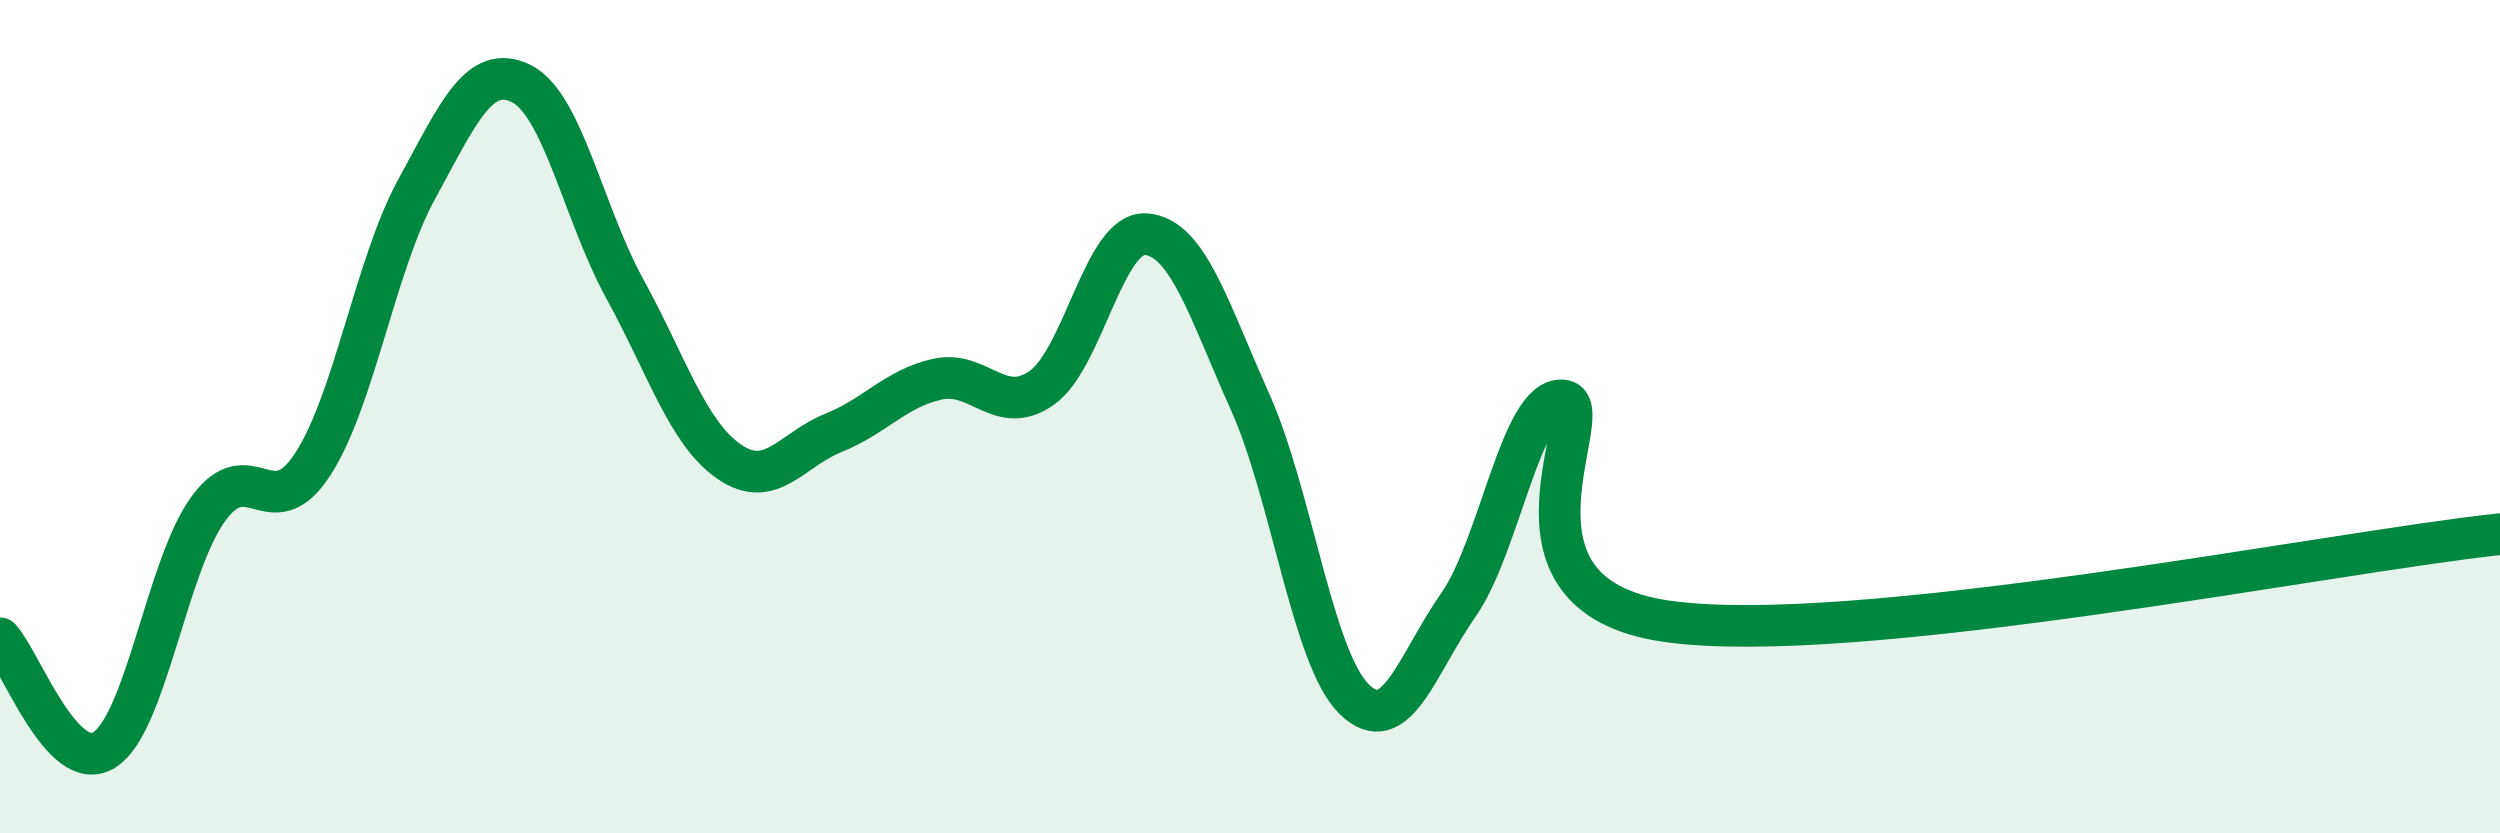
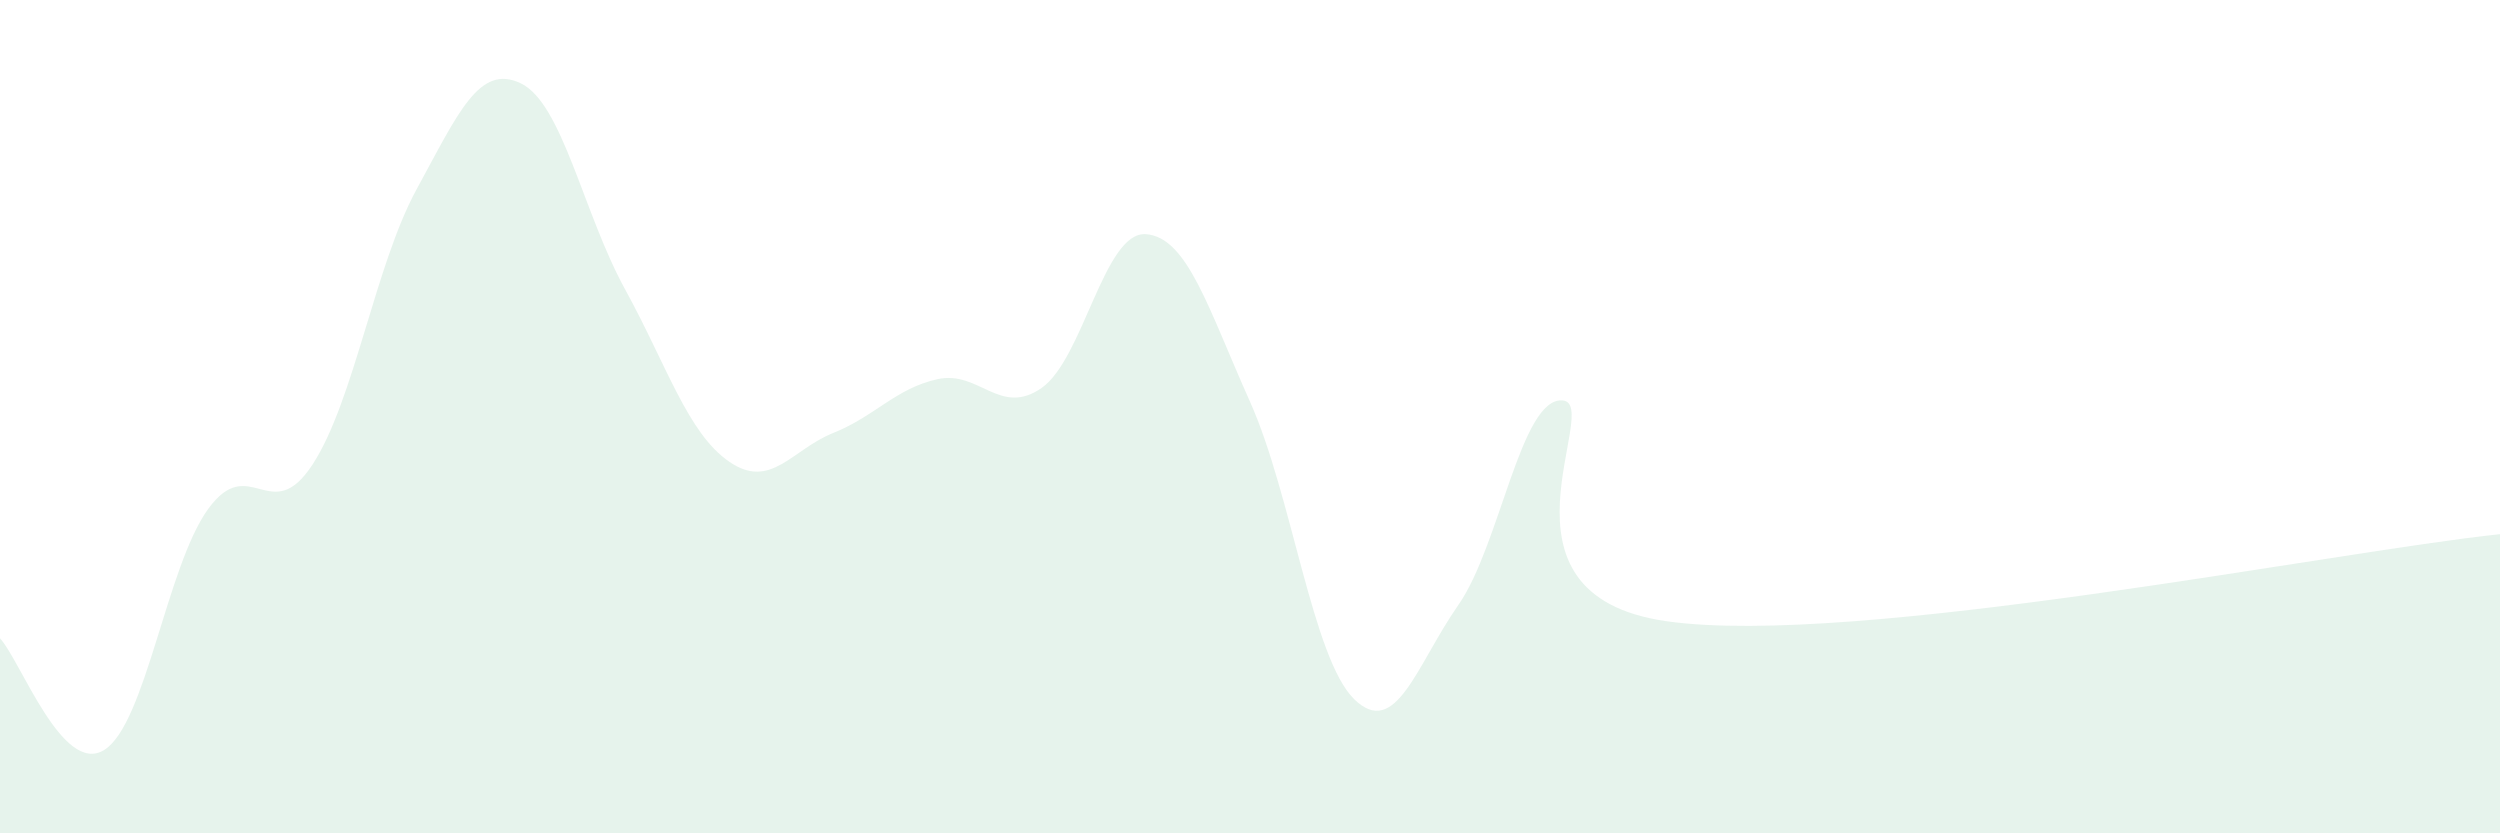
<svg xmlns="http://www.w3.org/2000/svg" width="60" height="20" viewBox="0 0 60 20">
  <path d="M 0,15.32 C 0.5,15.86 1.5,18.62 2.5,18 C 3.5,17.38 4,13.58 5,12.21 C 6,10.84 6.5,12.68 7.5,11.15 C 8.5,9.62 9,6.37 10,4.54 C 11,2.71 11.5,1.52 12.5,2 C 13.5,2.48 14,5.12 15,6.94 C 16,8.76 16.5,10.39 17.5,11.08 C 18.5,11.77 19,10.79 20,10.39 C 21,9.99 21.5,9.32 22.5,9.1 C 23.5,8.88 24,10.01 25,9.31 C 26,8.61 26.5,5.55 27.5,5.62 C 28.5,5.69 29,7.41 30,9.64 C 31,11.87 31.5,15.8 32.5,16.78 C 33.5,17.76 34,15.95 35,14.52 C 36,13.09 36.5,9.53 37.5,9.61 C 38.5,9.69 35.5,14.27 40,14.91 C 44.5,15.55 56,13.24 60,12.82L60 20L0 20Z" fill="#008740" opacity="0.1" stroke-linecap="round" stroke-linejoin="round" />
-   <path d="M 0,15.32 C 0.5,15.86 1.5,18.62 2.5,18 C 3.5,17.38 4,13.58 5,12.21 C 6,10.84 6.5,12.68 7.5,11.15 C 8.5,9.62 9,6.37 10,4.54 C 11,2.71 11.5,1.52 12.5,2 C 13.5,2.48 14,5.12 15,6.94 C 16,8.76 16.5,10.39 17.5,11.08 C 18.5,11.77 19,10.79 20,10.39 C 21,9.99 21.5,9.32 22.5,9.1 C 23.5,8.88 24,10.01 25,9.31 C 26,8.61 26.5,5.55 27.5,5.62 C 28.5,5.69 29,7.41 30,9.64 C 31,11.87 31.5,15.8 32.5,16.78 C 33.5,17.76 34,15.95 35,14.52 C 36,13.09 36.5,9.53 37.5,9.61 C 38.5,9.69 35.5,14.27 40,14.91 C 44.5,15.55 56,13.24 60,12.82" stroke="#008740" stroke-width="1" fill="none" stroke-linecap="round" stroke-linejoin="round" />
</svg>